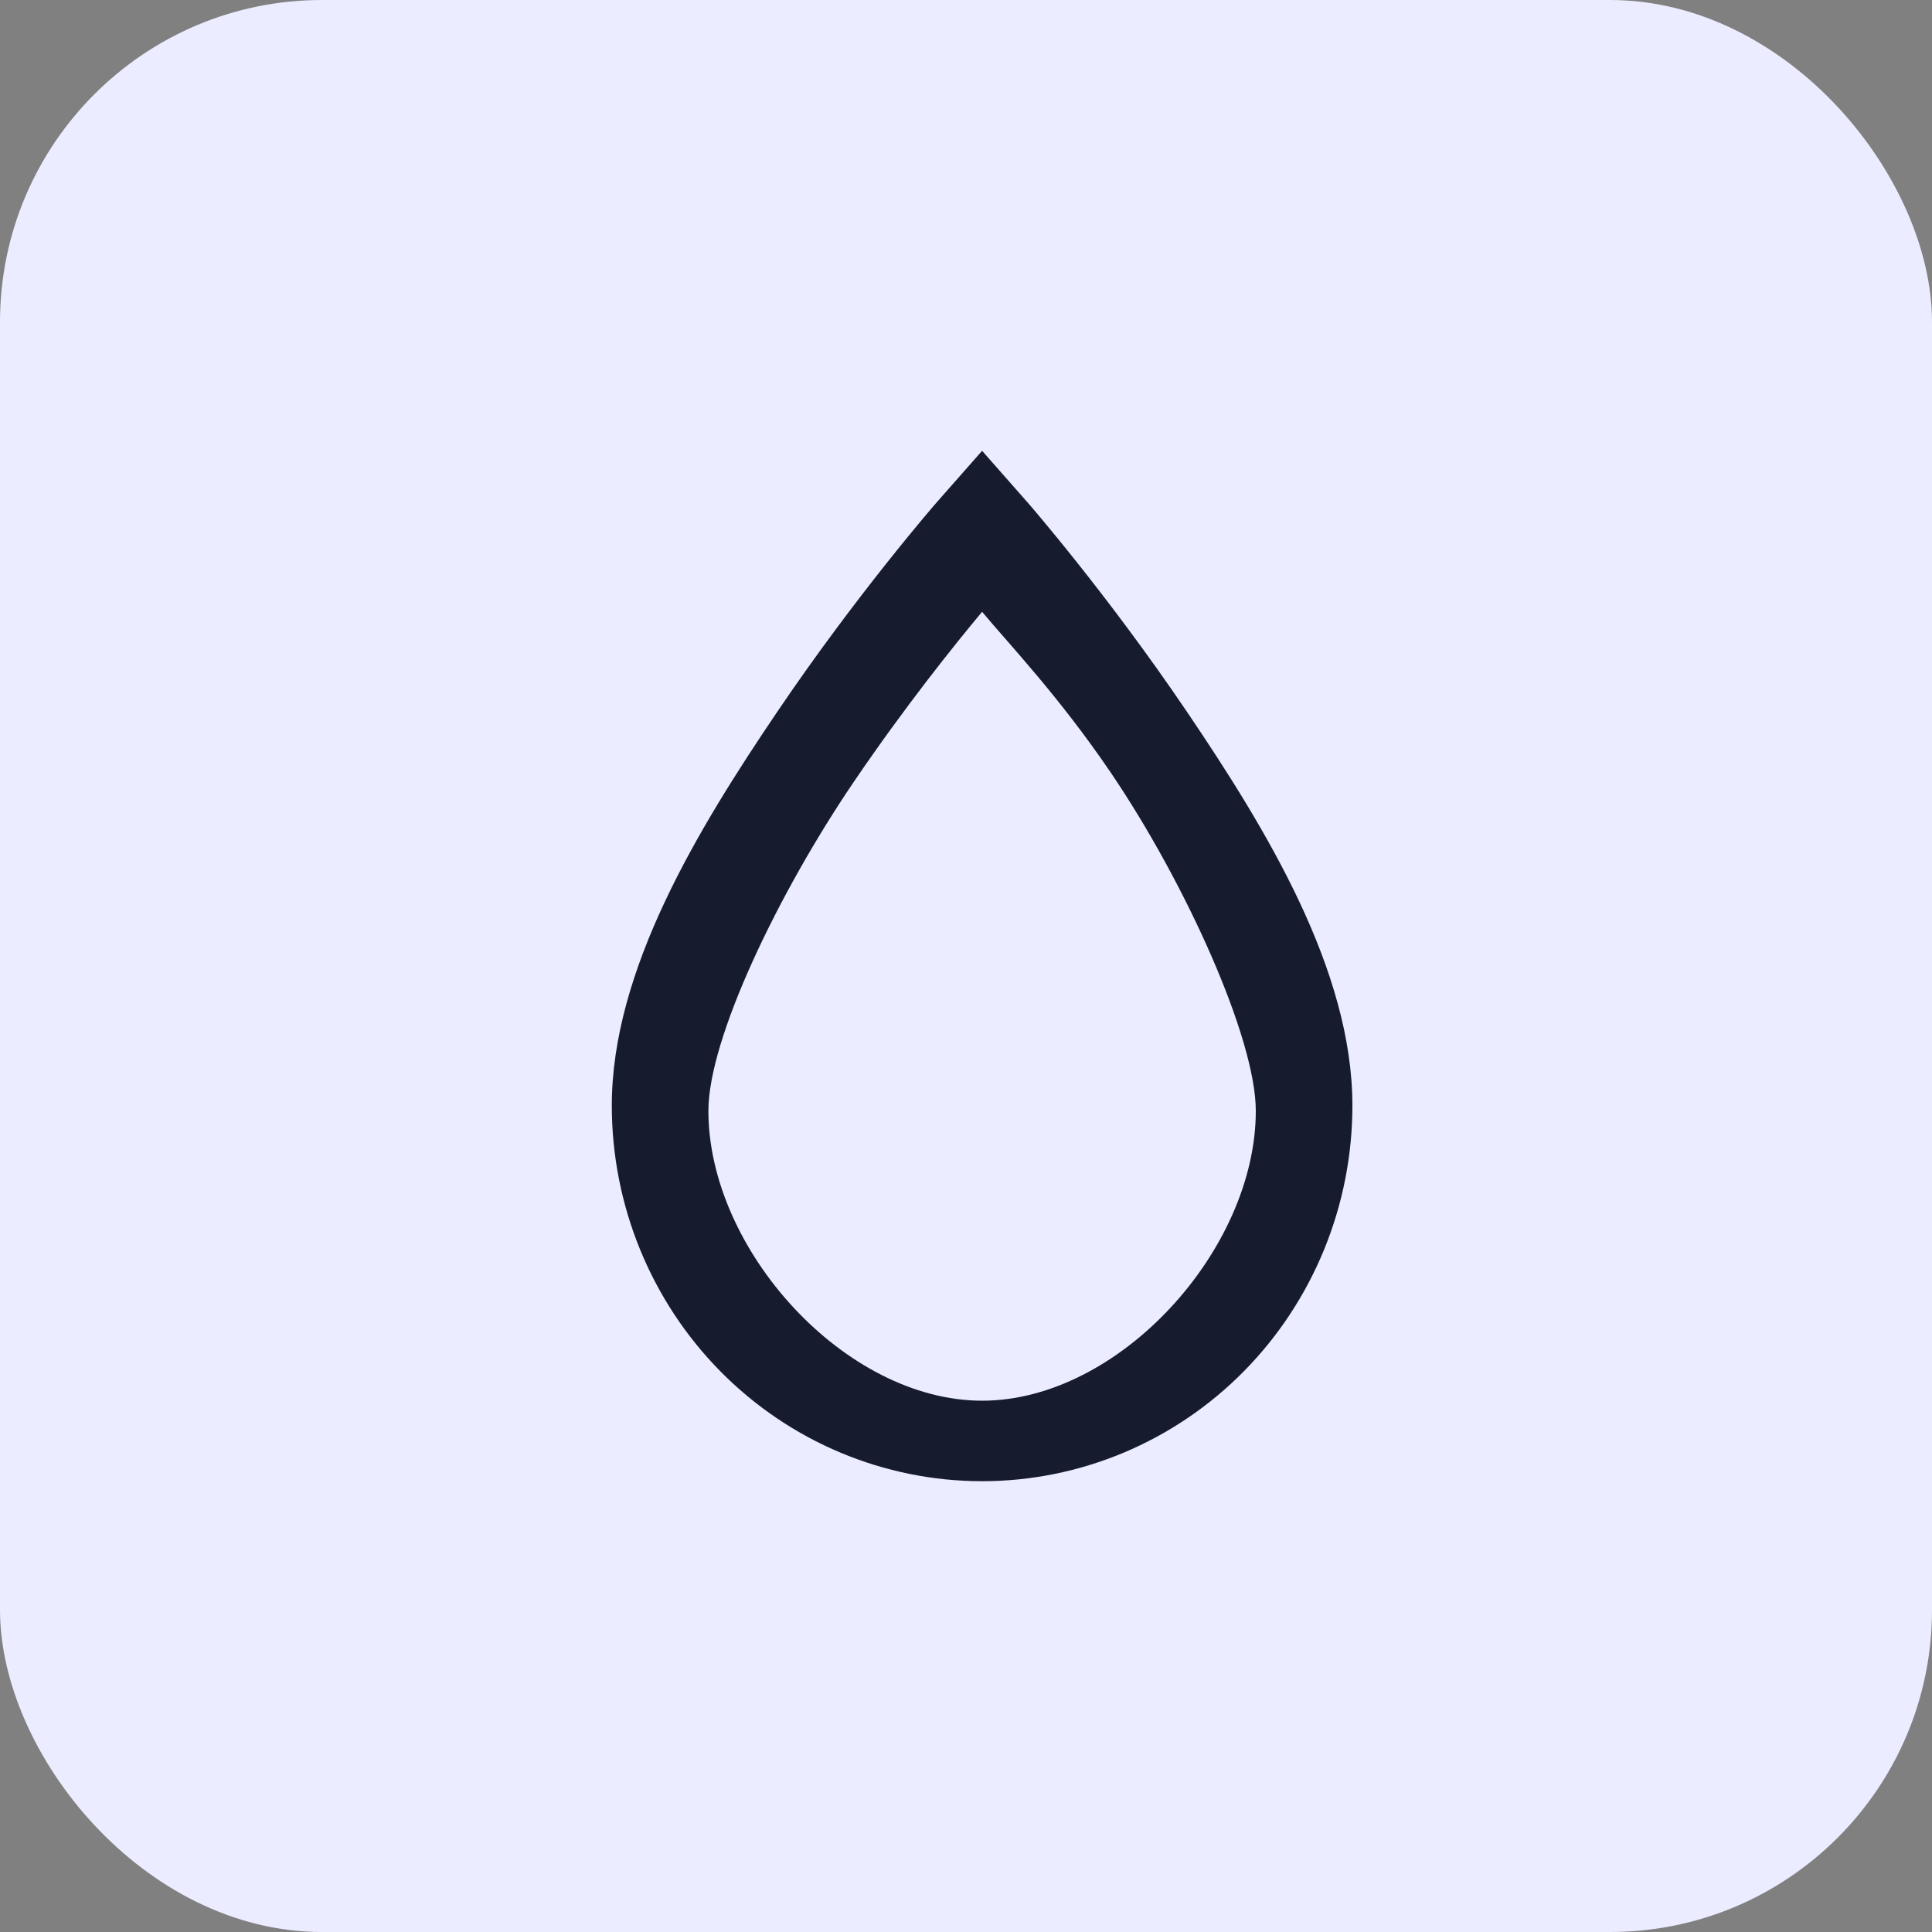
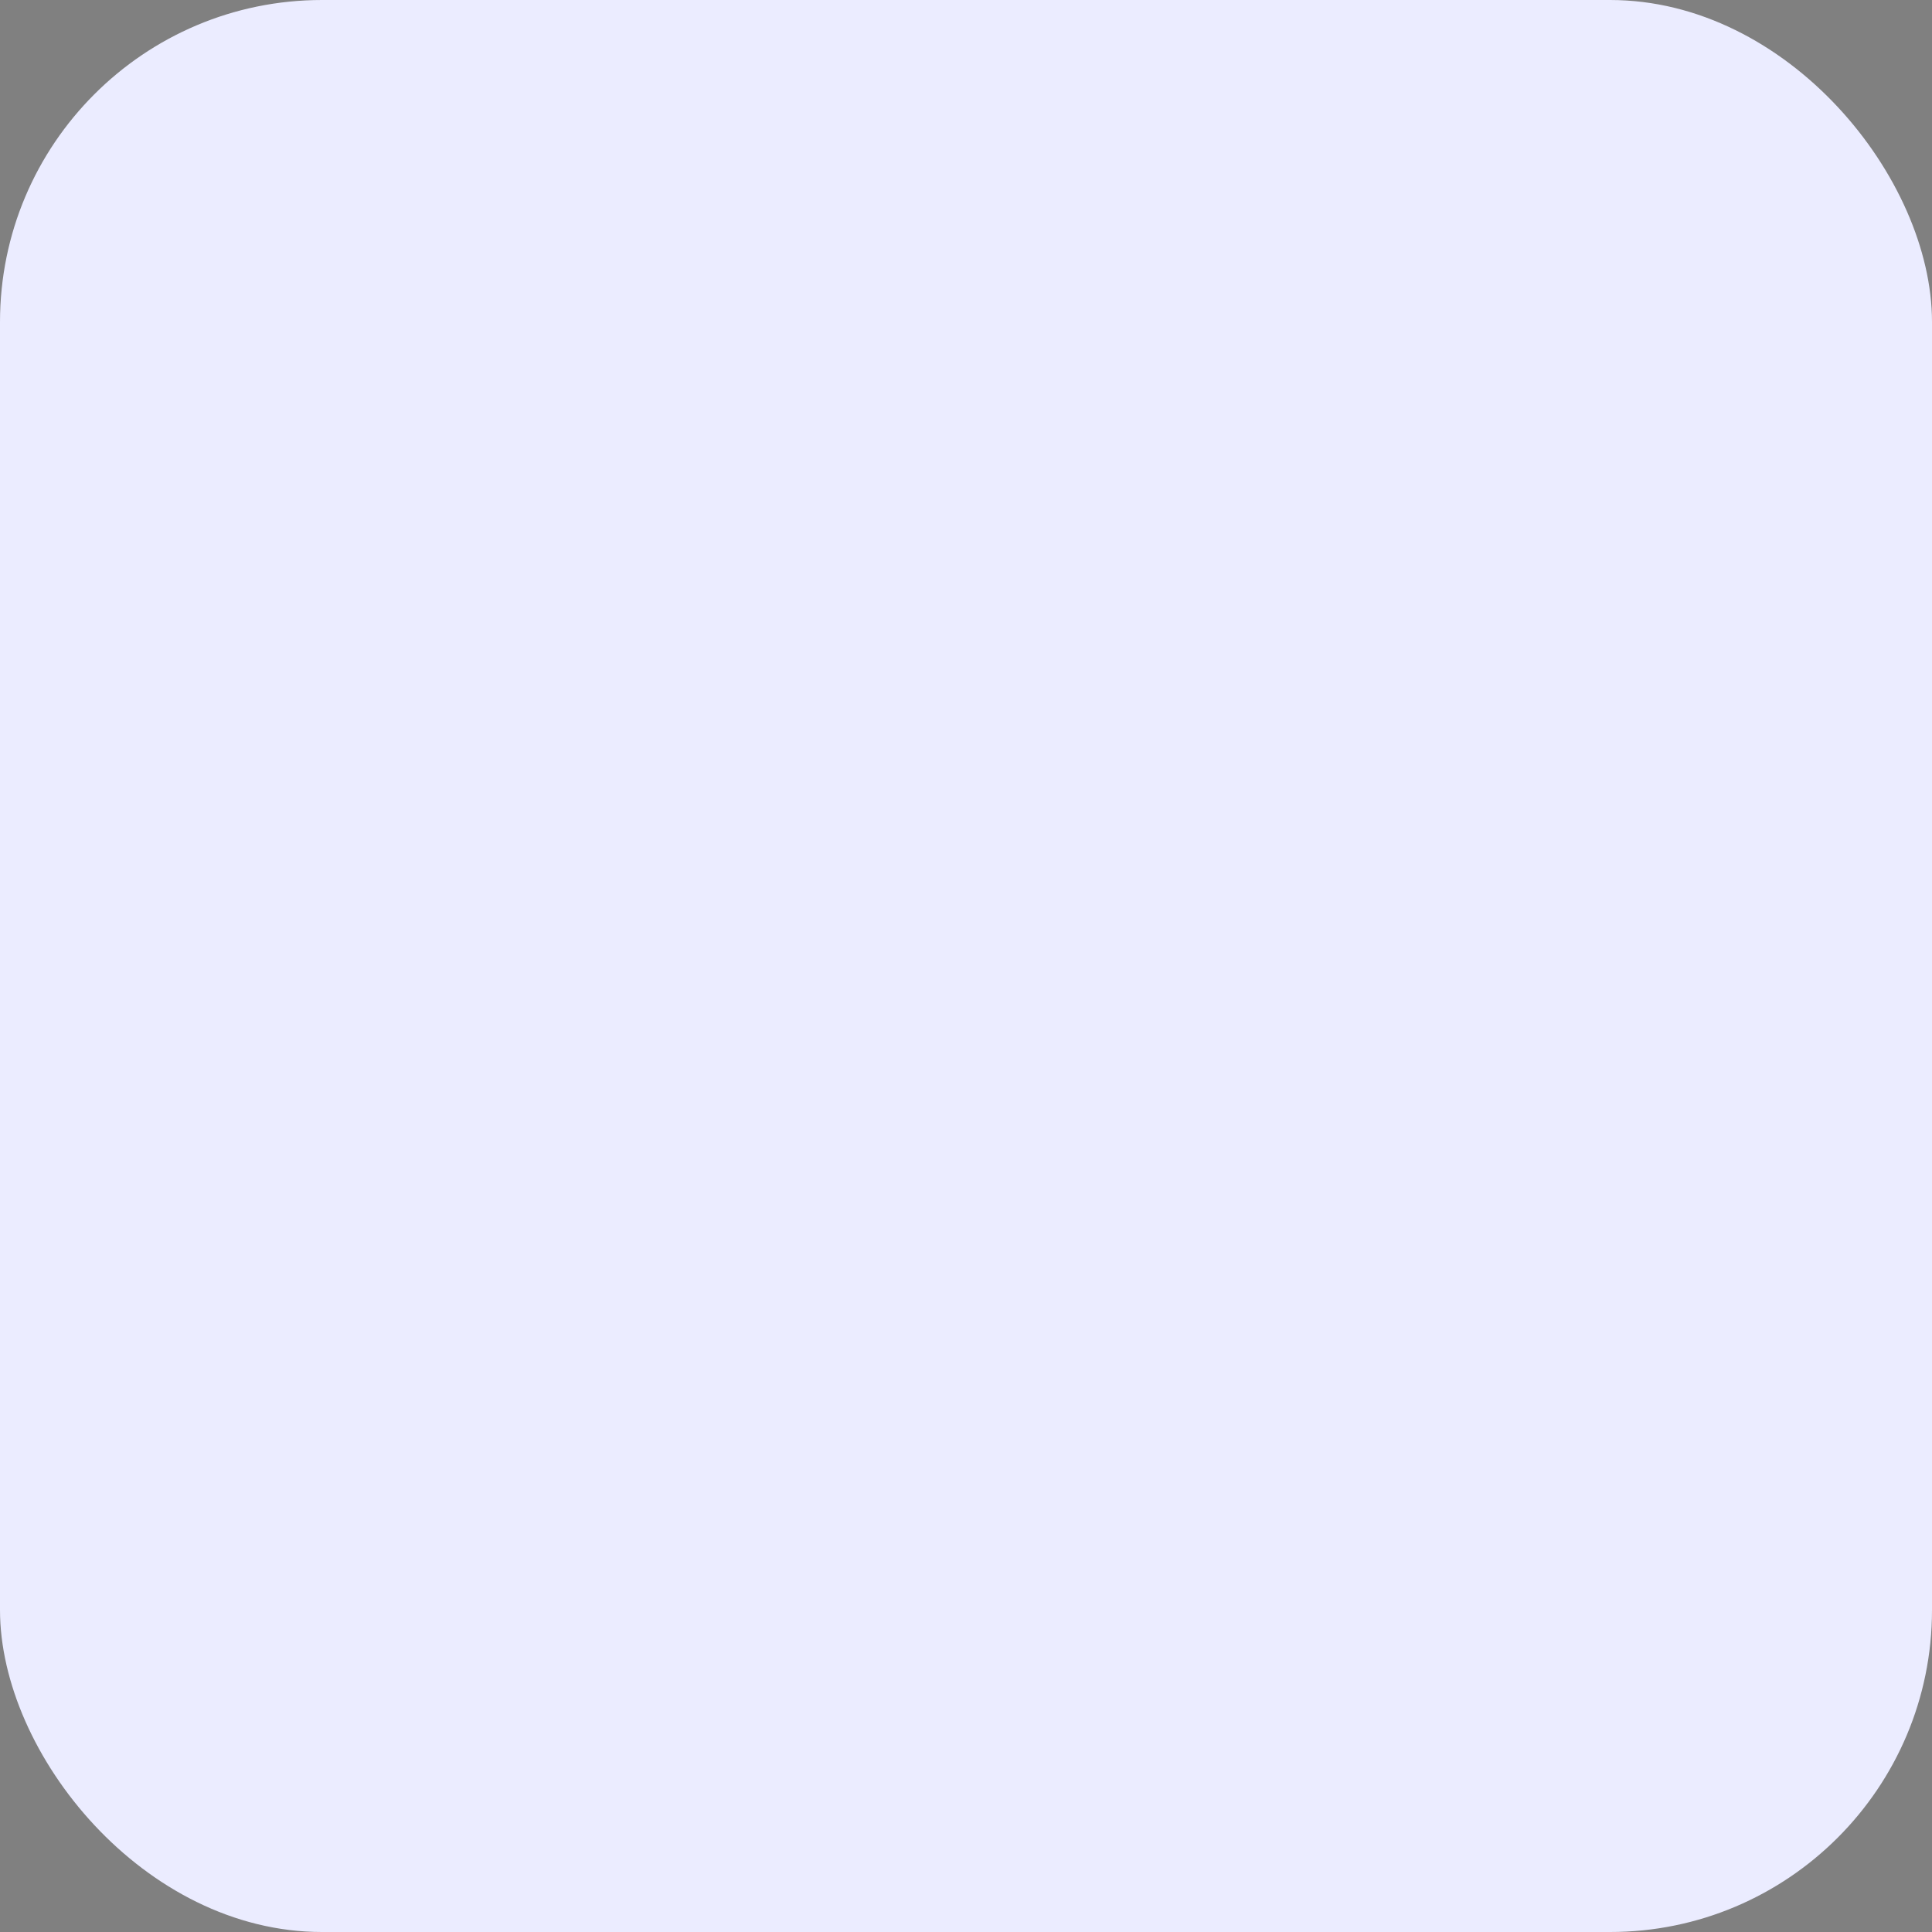
<svg xmlns="http://www.w3.org/2000/svg" width="60" height="60" viewBox="0 0 60 60" fill="none">
  <rect x="0" y="0" width="60" height="60" fill="#808080" stroke="none" />
  <rect width="60" height="60" rx="10" fill="#EBECFF" />
-   <path d="M30.5 14L29.062 15.633C29.062 15.633 26.609 18.452 24.137 22.107C21.664 25.762 19 30.136 19 34.335C19 37.429 20.212 40.396 22.368 42.584C24.525 44.771 27.45 46 30.5 46C33.55 46 36.475 44.771 38.632 42.584C40.788 40.396 42 37.429 42 34.335C42 30.136 39.336 25.762 36.863 22.107C34.391 18.452 31.938 15.633 31.938 15.633L30.5 14ZM30.5 19C31.343 20.011 32.89 21.628 34.5 24C36.819 27.422 39 32.245 39 34.5C39 38.816 34.755 43.5 30.5 43.5C26.245 43.5 22 38.816 22 34.5C22 32.245 24.181 27.725 26.5 24.304C28.11 21.932 29.657 20.011 30.5 19Z" fill="#161C2D" />
</svg>